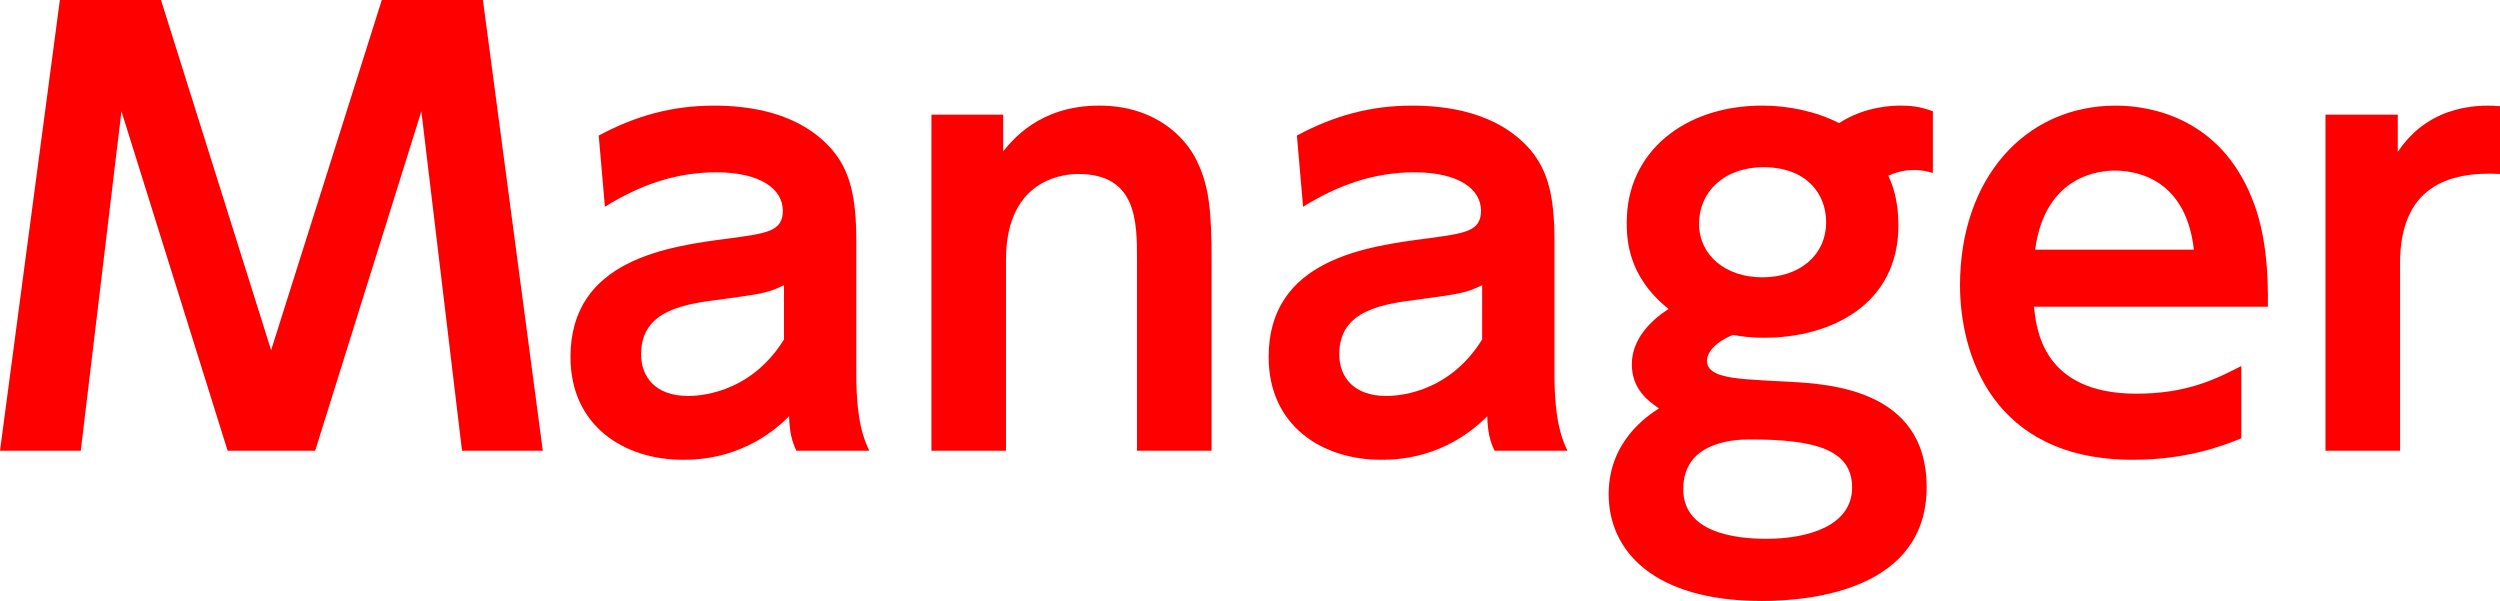
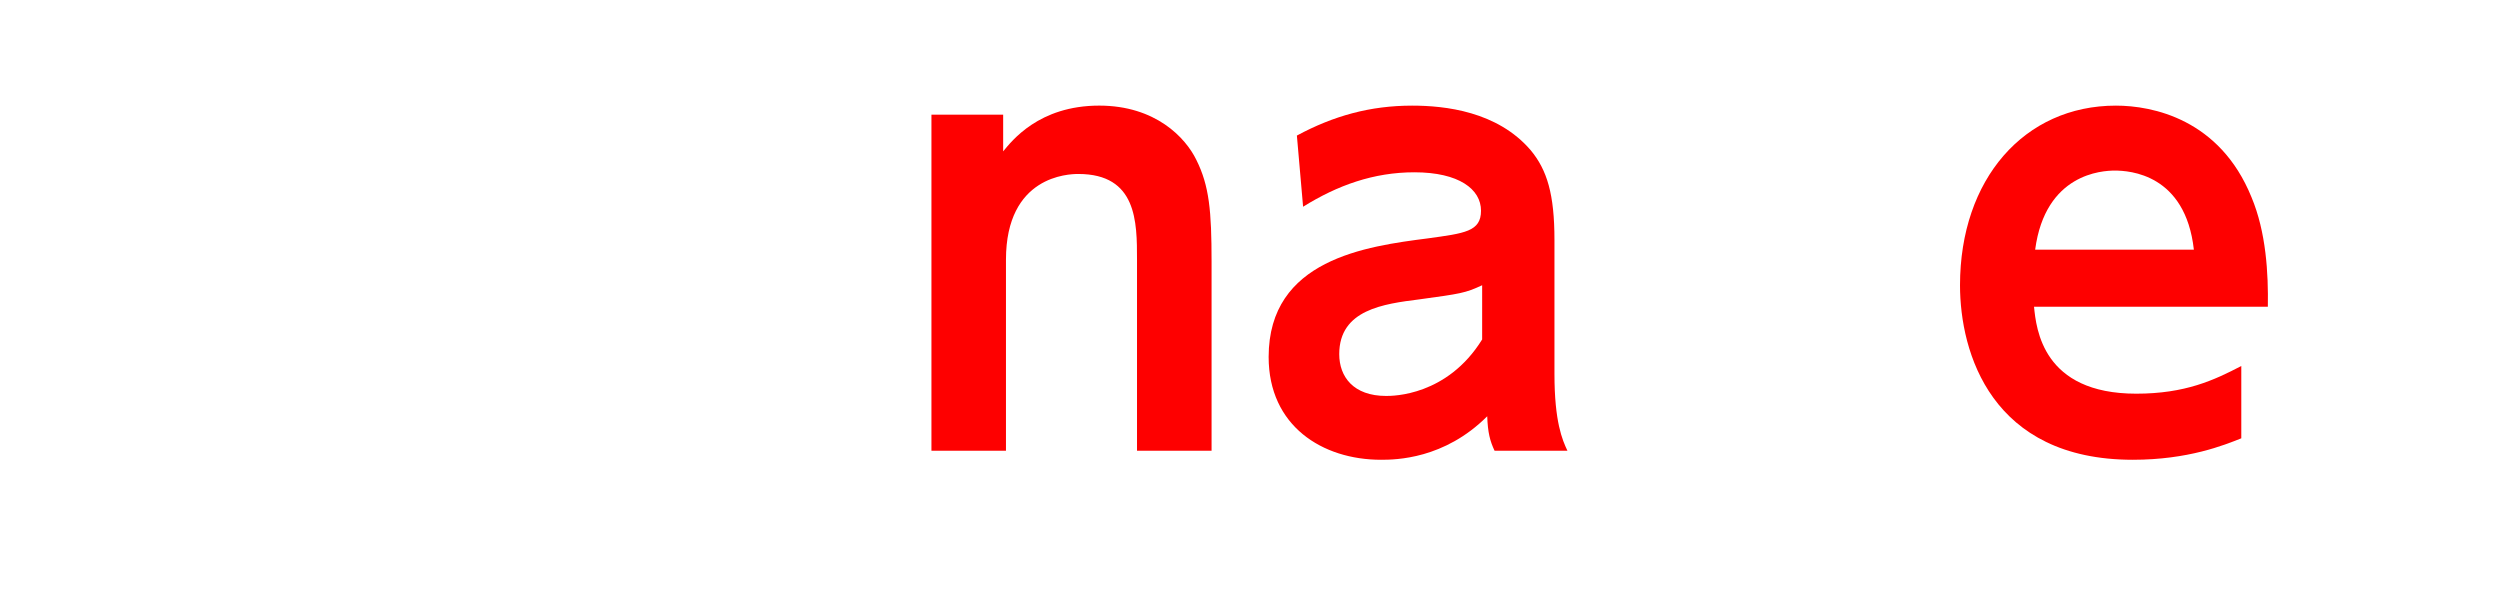
<svg xmlns="http://www.w3.org/2000/svg" version="1.1" id="レイヤー_1" x="0px" y="0px" width="141.63px" height="34.046px" viewBox="0 0 141.63 34.046" enable-background="new 0 0 141.63 34.046" xml:space="preserve">
  <g>
    <g>
-       <path fill="#FE0000" d="M17.855,25.534h-4.96L6.88,6.304l-2.304,19.23H0L3.392,0H9.12l6.239,19.839L21.63,0h5.728l3.392,25.534    h-4.576l-2.304-19.23L17.855,25.534z" />
-       <path fill="#FE0000" d="M33.919,7.68c2.08-1.12,4.16-1.696,6.528-1.696c1.855,0,4.832,0.32,6.719,2.528    c0.928,1.119,1.344,2.495,1.344,5.087v7.584c0,2.72,0.448,3.743,0.736,4.352h-4.128c-0.256-0.544-0.384-1.023-0.416-1.952    c-2.432,2.432-5.184,2.464-6.016,2.464c-3.328,0-6.367-1.92-6.367-5.823c0-5.536,5.536-6.271,9.023-6.72    c2.08-0.288,3.007-0.384,3.007-1.567c0-1.216-1.248-2.176-3.775-2.176c-2.304,0-4.352,0.735-6.304,1.951L33.919,7.68z     M44.415,16.159c-0.96,0.447-1.216,0.479-3.552,0.8c-2.016,0.256-4.544,0.576-4.544,3.104c0,1.28,0.8,2.368,2.656,2.368    c0.384,0,3.456,0,5.44-3.2V16.159z" />
      <path fill="#FE0000" d="M52.768,25.534V6.495h4.063v2.08c0.48-0.576,2.016-2.592,5.44-2.592c3.2,0,4.896,1.824,5.503,3.072    c0.736,1.472,0.864,2.911,0.864,5.76v10.719h-4.224V14.719c0-2.144,0-4.863-3.328-4.863c-0.544,0-4.096,0.096-4.096,4.863v10.815    H52.768z" />
      <path fill="#FE0000" d="M73.471,7.68c2.08-1.12,4.16-1.696,6.528-1.696c1.855,0,4.831,0.32,6.719,2.528    c0.929,1.119,1.345,2.495,1.345,5.087v7.584c0,2.72,0.447,3.743,0.735,4.352H84.67c-0.256-0.544-0.384-1.023-0.416-1.952    c-2.432,2.432-5.184,2.464-6.016,2.464c-3.328,0-6.367-1.92-6.367-5.823c0-5.536,5.536-6.271,9.023-6.72    c2.08-0.288,3.008-0.384,3.008-1.567c0-1.216-1.248-2.176-3.775-2.176c-2.304,0-4.352,0.735-6.304,1.951L73.471,7.68z     M83.967,16.159c-0.96,0.447-1.217,0.479-3.552,0.8c-2.017,0.256-4.544,0.576-4.544,3.104c0,1.28,0.8,2.368,2.656,2.368    c0.385,0,3.456,0,5.44-3.2V16.159z" />
-       <path fill="#FE0000" d="M109.502,9.791c-0.288-0.063-0.576-0.16-1.056-0.16c-0.704,0-1.152,0.192-1.473,0.32    c0.225,0.48,0.576,1.344,0.576,2.816c0,4.479-3.808,6.367-7.615,6.367c-0.832,0-1.376-0.096-1.76-0.16    c-1.472,0.608-1.472,1.376-1.472,1.472c0,0.576,0.64,0.769,0.896,0.832c0.608,0.192,1.824,0.256,3.84,0.353    c2.144,0.128,7.711,0.416,7.711,5.951c0,5.792-6.431,6.464-9.343,6.464c-6.176,0-8.672-2.88-8.672-6.048    c0-3.008,2.208-4.447,2.849-4.863c-0.608-0.416-1.536-1.088-1.536-2.496c0-1.44,1.088-2.496,2.08-3.136    c-2.368-1.888-2.368-4.063-2.368-4.928c0-3.936,3.231-6.592,7.68-6.592c1.376,0,2.976,0.288,4.352,0.992    c1.504-0.992,3.168-0.992,3.487-0.992c0.928,0,1.344,0.16,1.824,0.32V9.791z M99.167,24.895c-0.641,0-3.809,0-3.809,2.815    c0,2.464,2.944,2.815,4.704,2.815c2.368,0,4.863-0.735,4.863-2.911S102.75,24.895,99.167,24.895z M96.255,12.671    c0,1.792,1.504,3.04,3.584,3.04c2.111,0,3.615-1.248,3.615-3.136c0-1.6-1.12-3.104-3.552-3.104    C97.664,9.472,96.255,10.879,96.255,12.671z" />
      <path fill="#FE0000" d="M115.231,17.375c0.128,1.248,0.48,4.928,5.792,4.928c2.783,0,4.415-0.769,5.951-1.568v4.096    c-0.96,0.384-3.008,1.216-6.144,1.216c-7.999,0-9.791-6.047-9.791-9.887c0-6.016,3.647-10.176,8.831-10.176    c2.08,0,5.888,0.769,7.68,5.184c0.832,1.984,0.96,4.32,0.928,6.208H115.231z M124.287,14.143c-0.48-4.287-3.648-4.479-4.479-4.479    c-0.704,0-3.937,0.16-4.512,4.479H124.287z" />
-       <path fill="#FE0000" d="M131.743,25.534V6.495h4.096v2.112c1.889-2.848,4.928-2.656,5.792-2.592v3.84    c-2.976-0.16-5.663,0.768-5.663,5.056v10.623H131.743z" />
    </g>
  </g>
</svg>